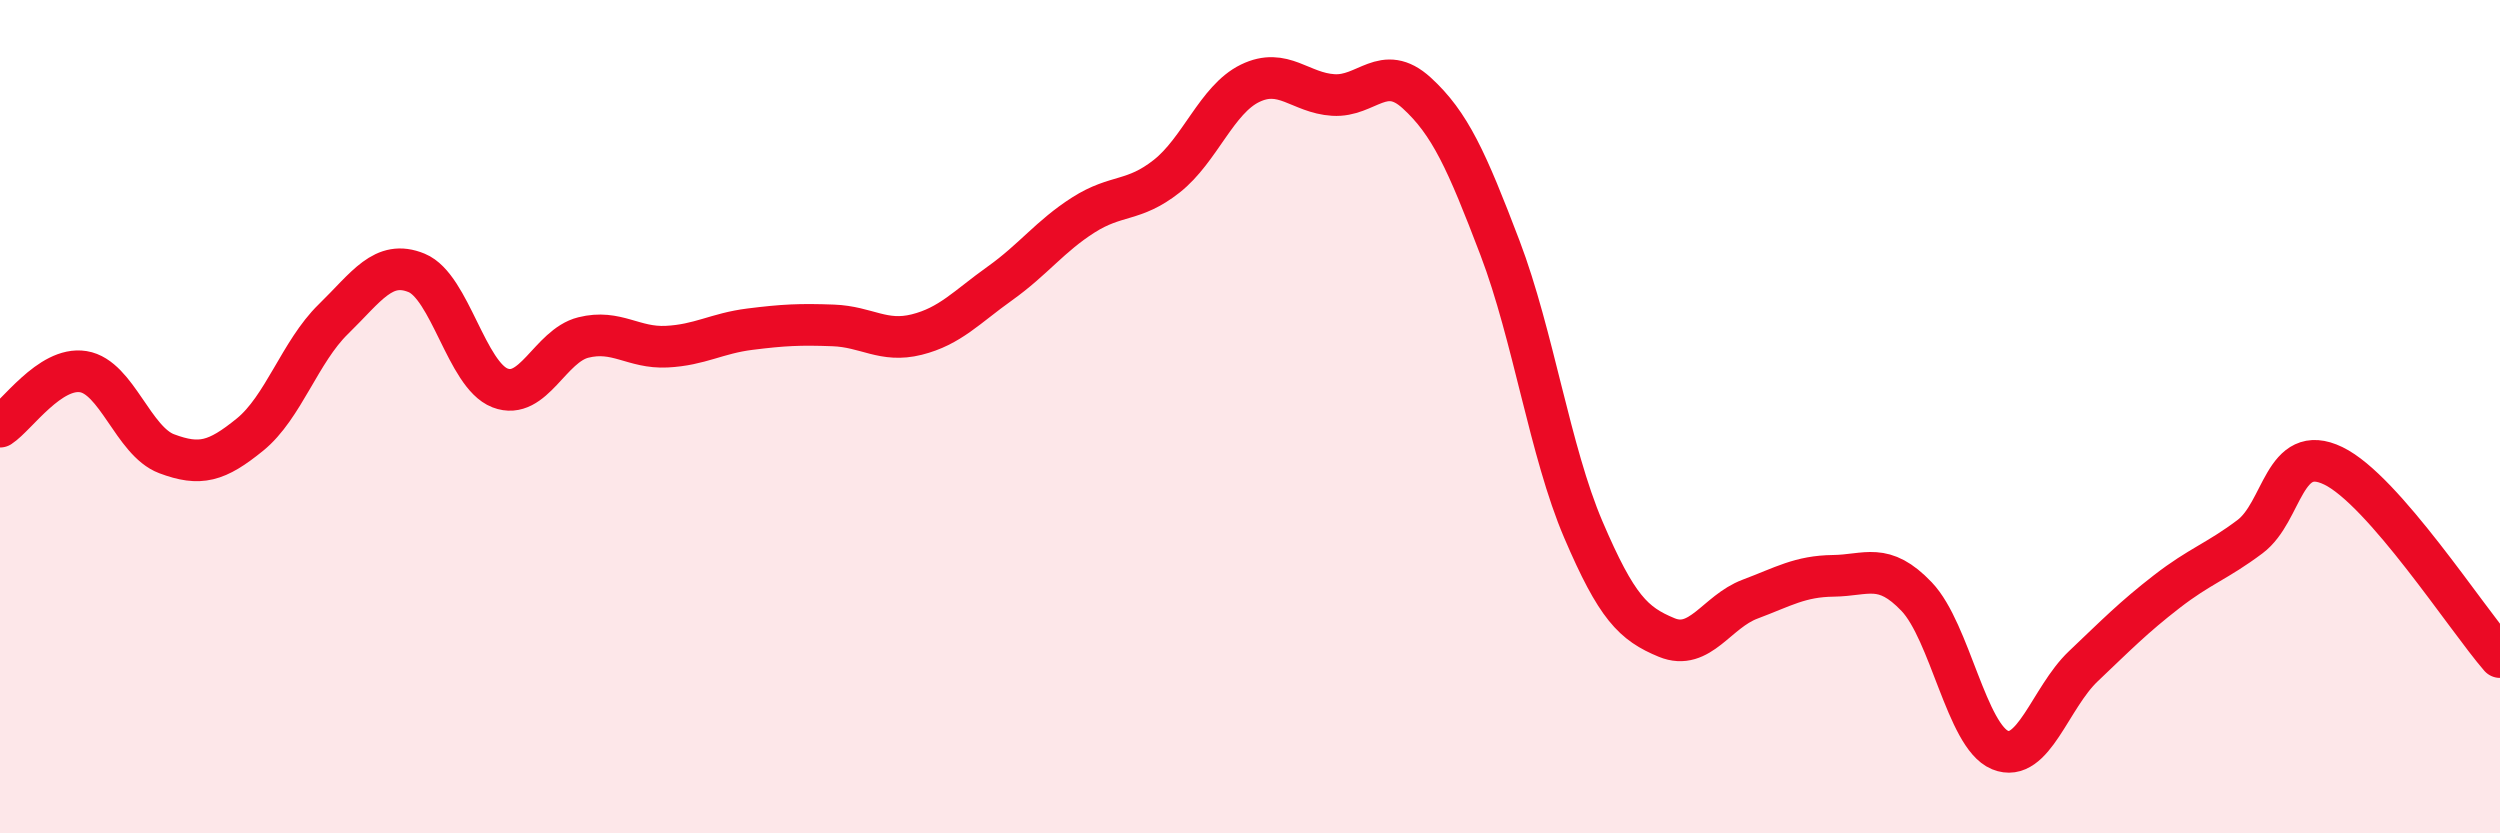
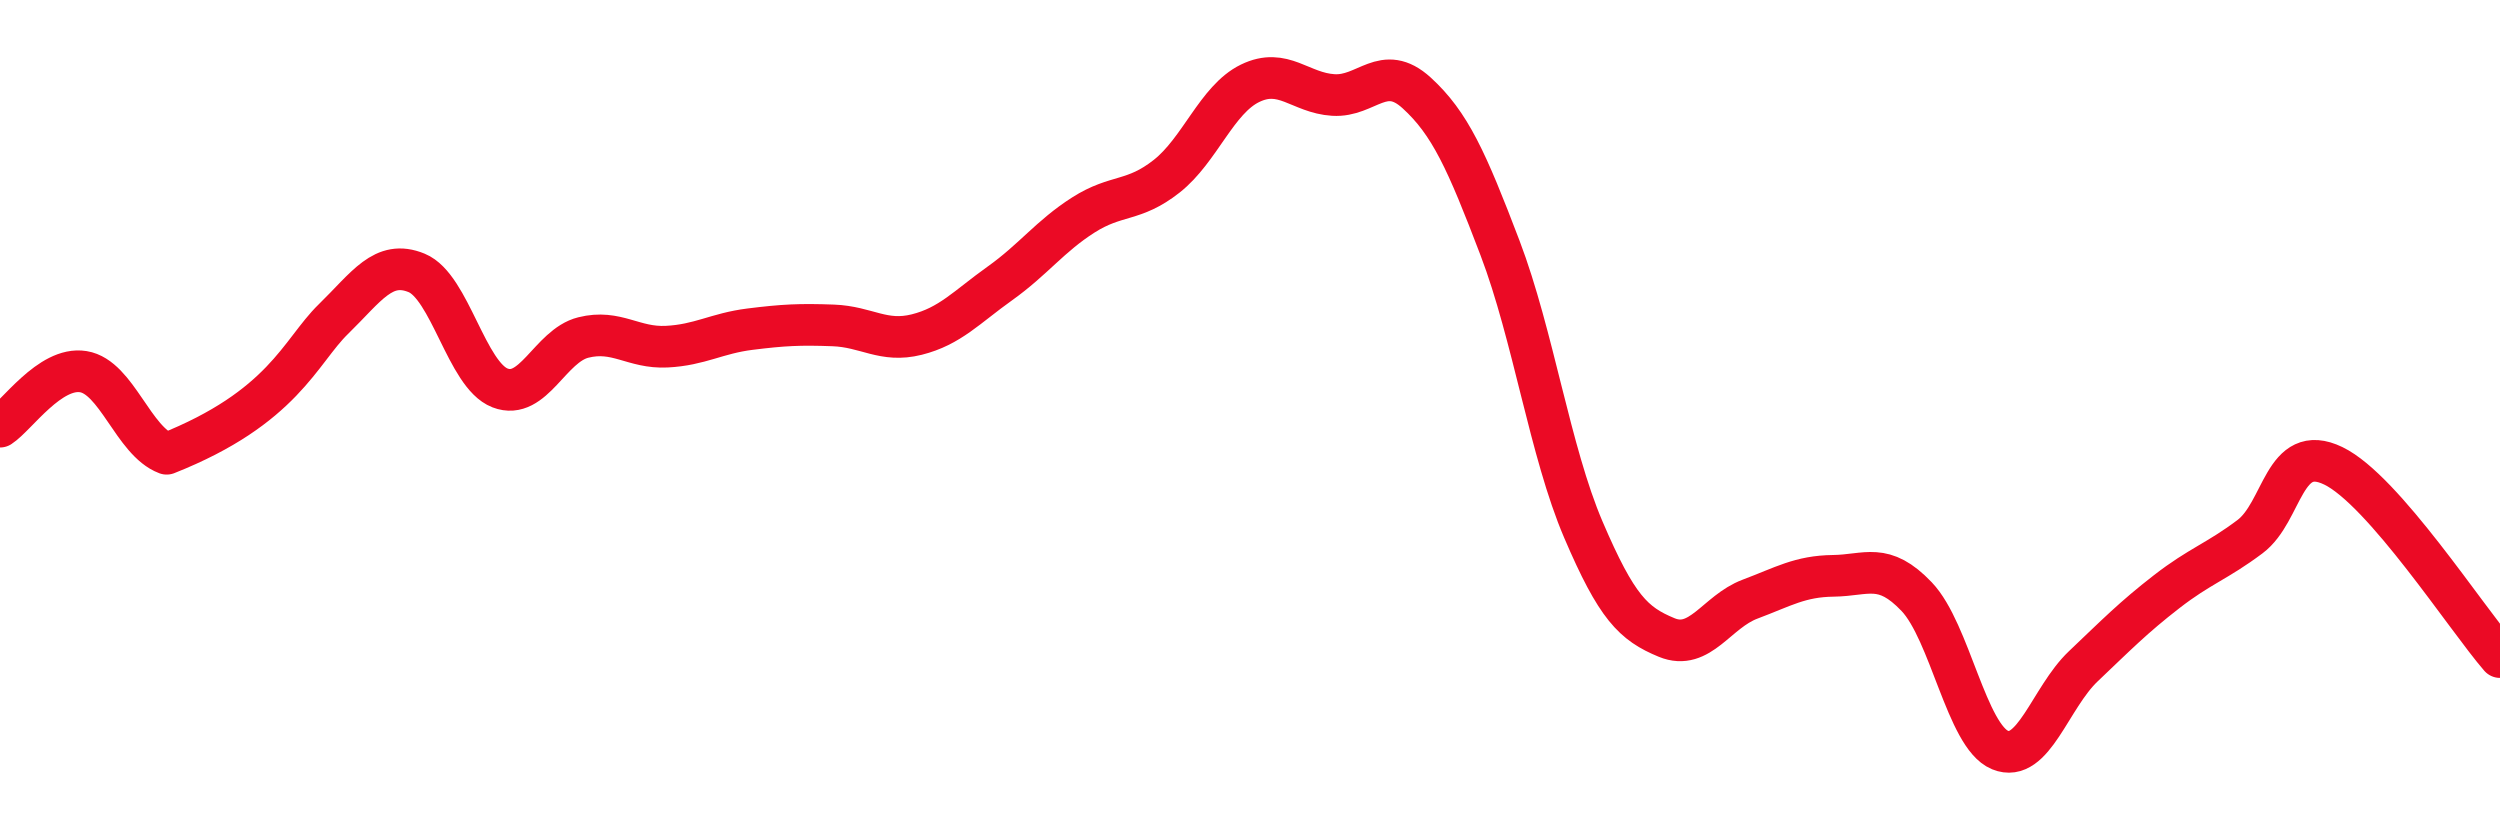
<svg xmlns="http://www.w3.org/2000/svg" width="60" height="20" viewBox="0 0 60 20">
-   <path d="M 0,10.24 C 0.4,9.98 1.2,8.79 2,8.92 C 2.8,9.05 3.2,10.59 4,10.89 C 4.8,11.19 5.2,11.08 6,10.43 C 6.8,9.78 7.2,8.44 8,7.66 C 8.8,6.88 9.2,6.22 10,6.55 C 10.8,6.88 11.2,9 12,9.31 C 12.8,9.62 13.2,8.3 14,8.1 C 14.8,7.9 15.2,8.36 16,8.32 C 16.8,8.28 17.2,8 18,7.9 C 18.8,7.8 19.2,7.78 20,7.81 C 20.8,7.84 21.2,8.23 22,8.03 C 22.8,7.83 23.2,7.37 24,6.8 C 24.8,6.23 25.2,5.67 26,5.16 C 26.8,4.65 27.2,4.86 28,4.23 C 28.8,3.6 29.2,2.39 30,2 C 30.8,1.61 31.2,2.23 32,2.28 C 32.8,2.33 33.2,1.5 34,2.23 C 34.8,2.96 35.2,3.85 36,5.95 C 36.8,8.05 37.2,10.84 38,12.71 C 38.8,14.58 39.2,14.97 40,15.3 C 40.8,15.63 41.2,14.68 42,14.38 C 42.8,14.08 43.2,13.83 44,13.82 C 44.8,13.81 45.2,13.48 46,14.32 C 46.8,15.16 47.2,17.67 48,18 C 48.8,18.33 49.2,16.75 50,15.99 C 50.8,15.23 51.2,14.82 52,14.2 C 52.8,13.58 53.2,13.48 54,12.88 C 54.8,12.28 54.8,10.6 56,11.18 C 57.2,11.76 59.2,14.85 60,15.77L60 20L0 20Z" fill="#EB0A25" opacity="0.1" stroke-linecap="round" stroke-linejoin="round" />
-   <path d="M 0,10.24 C 0.4,9.98 1.2,8.79 2,8.92 C 2.8,9.05 3.2,10.59 4,10.89 C 4.8,11.19 5.2,11.08 6,10.43 C 6.8,9.78 7.2,8.44 8,7.66 C 8.8,6.88 9.2,6.22 10,6.55 C 10.8,6.88 11.2,9 12,9.31 C 12.8,9.62 13.2,8.3 14,8.1 C 14.8,7.9 15.2,8.36 16,8.32 C 16.8,8.28 17.2,8 18,7.9 C 18.8,7.8 19.2,7.78 20,7.81 C 20.8,7.84 21.2,8.23 22,8.03 C 22.8,7.83 23.2,7.37 24,6.8 C 24.8,6.23 25.2,5.67 26,5.16 C 26.8,4.65 27.2,4.86 28,4.23 C 28.8,3.6 29.2,2.39 30,2 C 30.8,1.61 31.2,2.23 32,2.28 C 32.8,2.33 33.2,1.5 34,2.23 C 34.8,2.96 35.2,3.85 36,5.95 C 36.8,8.05 37.2,10.84 38,12.71 C 38.8,14.58 39.2,14.97 40,15.3 C 40.8,15.63 41.2,14.68 42,14.38 C 42.8,14.08 43.2,13.83 44,13.82 C 44.8,13.81 45.2,13.48 46,14.32 C 46.8,15.16 47.2,17.67 48,18 C 48.8,18.33 49.2,16.75 50,15.99 C 50.8,15.23 51.2,14.82 52,14.2 C 52.8,13.58 53.2,13.48 54,12.88 C 54.8,12.28 54.8,10.6 56,11.18 C 57.2,11.76 59.2,14.85 60,15.77" stroke="#EB0A25" stroke-width="1" fill="none" stroke-linecap="round" stroke-linejoin="round" />
+   <path d="M 0,10.24 C 0.4,9.98 1.2,8.79 2,8.92 C 2.8,9.05 3.2,10.59 4,10.89 C 6.8,9.78 7.2,8.44 8,7.66 C 8.8,6.88 9.2,6.22 10,6.55 C 10.8,6.88 11.2,9 12,9.31 C 12.8,9.62 13.2,8.3 14,8.1 C 14.8,7.9 15.2,8.36 16,8.32 C 16.8,8.28 17.2,8 18,7.9 C 18.8,7.8 19.2,7.78 20,7.81 C 20.8,7.84 21.2,8.23 22,8.03 C 22.8,7.83 23.2,7.37 24,6.8 C 24.8,6.23 25.2,5.67 26,5.16 C 26.8,4.65 27.2,4.86 28,4.23 C 28.8,3.6 29.2,2.39 30,2 C 30.8,1.61 31.2,2.23 32,2.28 C 32.8,2.33 33.2,1.5 34,2.23 C 34.8,2.96 35.2,3.85 36,5.95 C 36.8,8.05 37.2,10.84 38,12.71 C 38.8,14.58 39.2,14.97 40,15.3 C 40.8,15.63 41.2,14.68 42,14.38 C 42.8,14.08 43.2,13.83 44,13.82 C 44.8,13.81 45.2,13.48 46,14.32 C 46.8,15.16 47.2,17.67 48,18 C 48.8,18.33 49.2,16.75 50,15.99 C 50.8,15.23 51.2,14.82 52,14.2 C 52.8,13.58 53.2,13.48 54,12.88 C 54.8,12.28 54.8,10.6 56,11.18 C 57.2,11.76 59.2,14.85 60,15.77" stroke="#EB0A25" stroke-width="1" fill="none" stroke-linecap="round" stroke-linejoin="round" />
</svg>